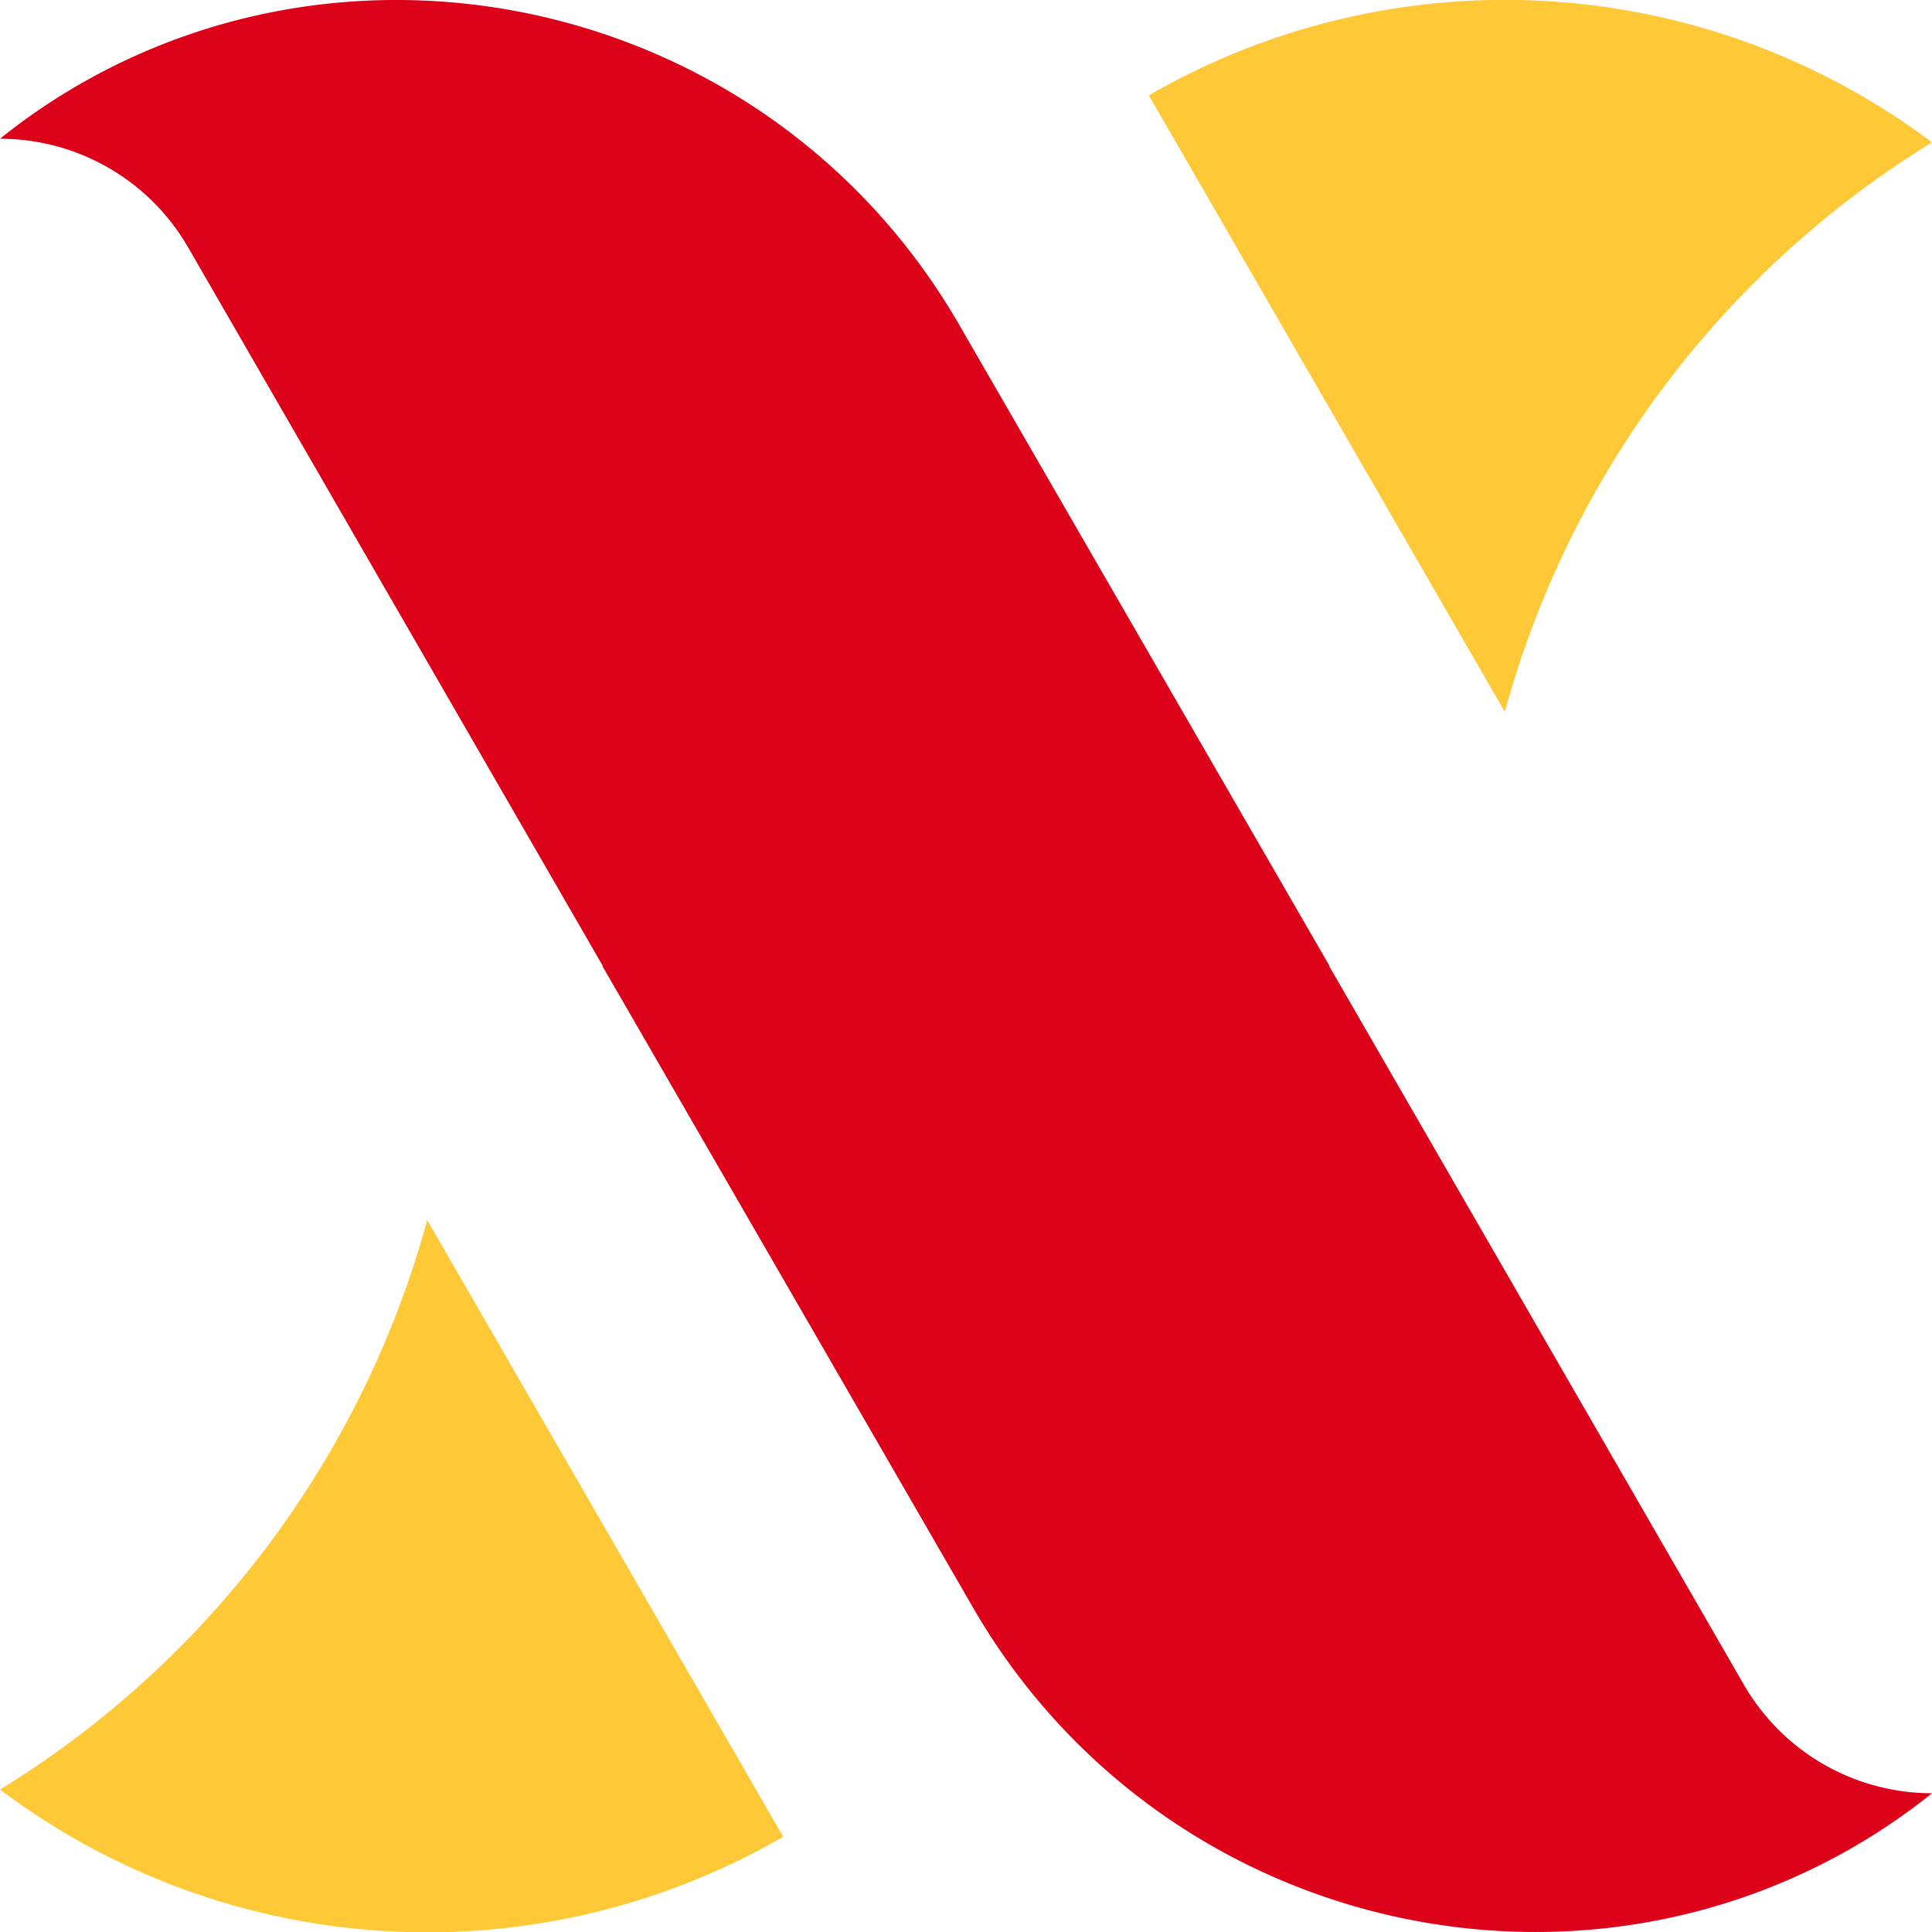
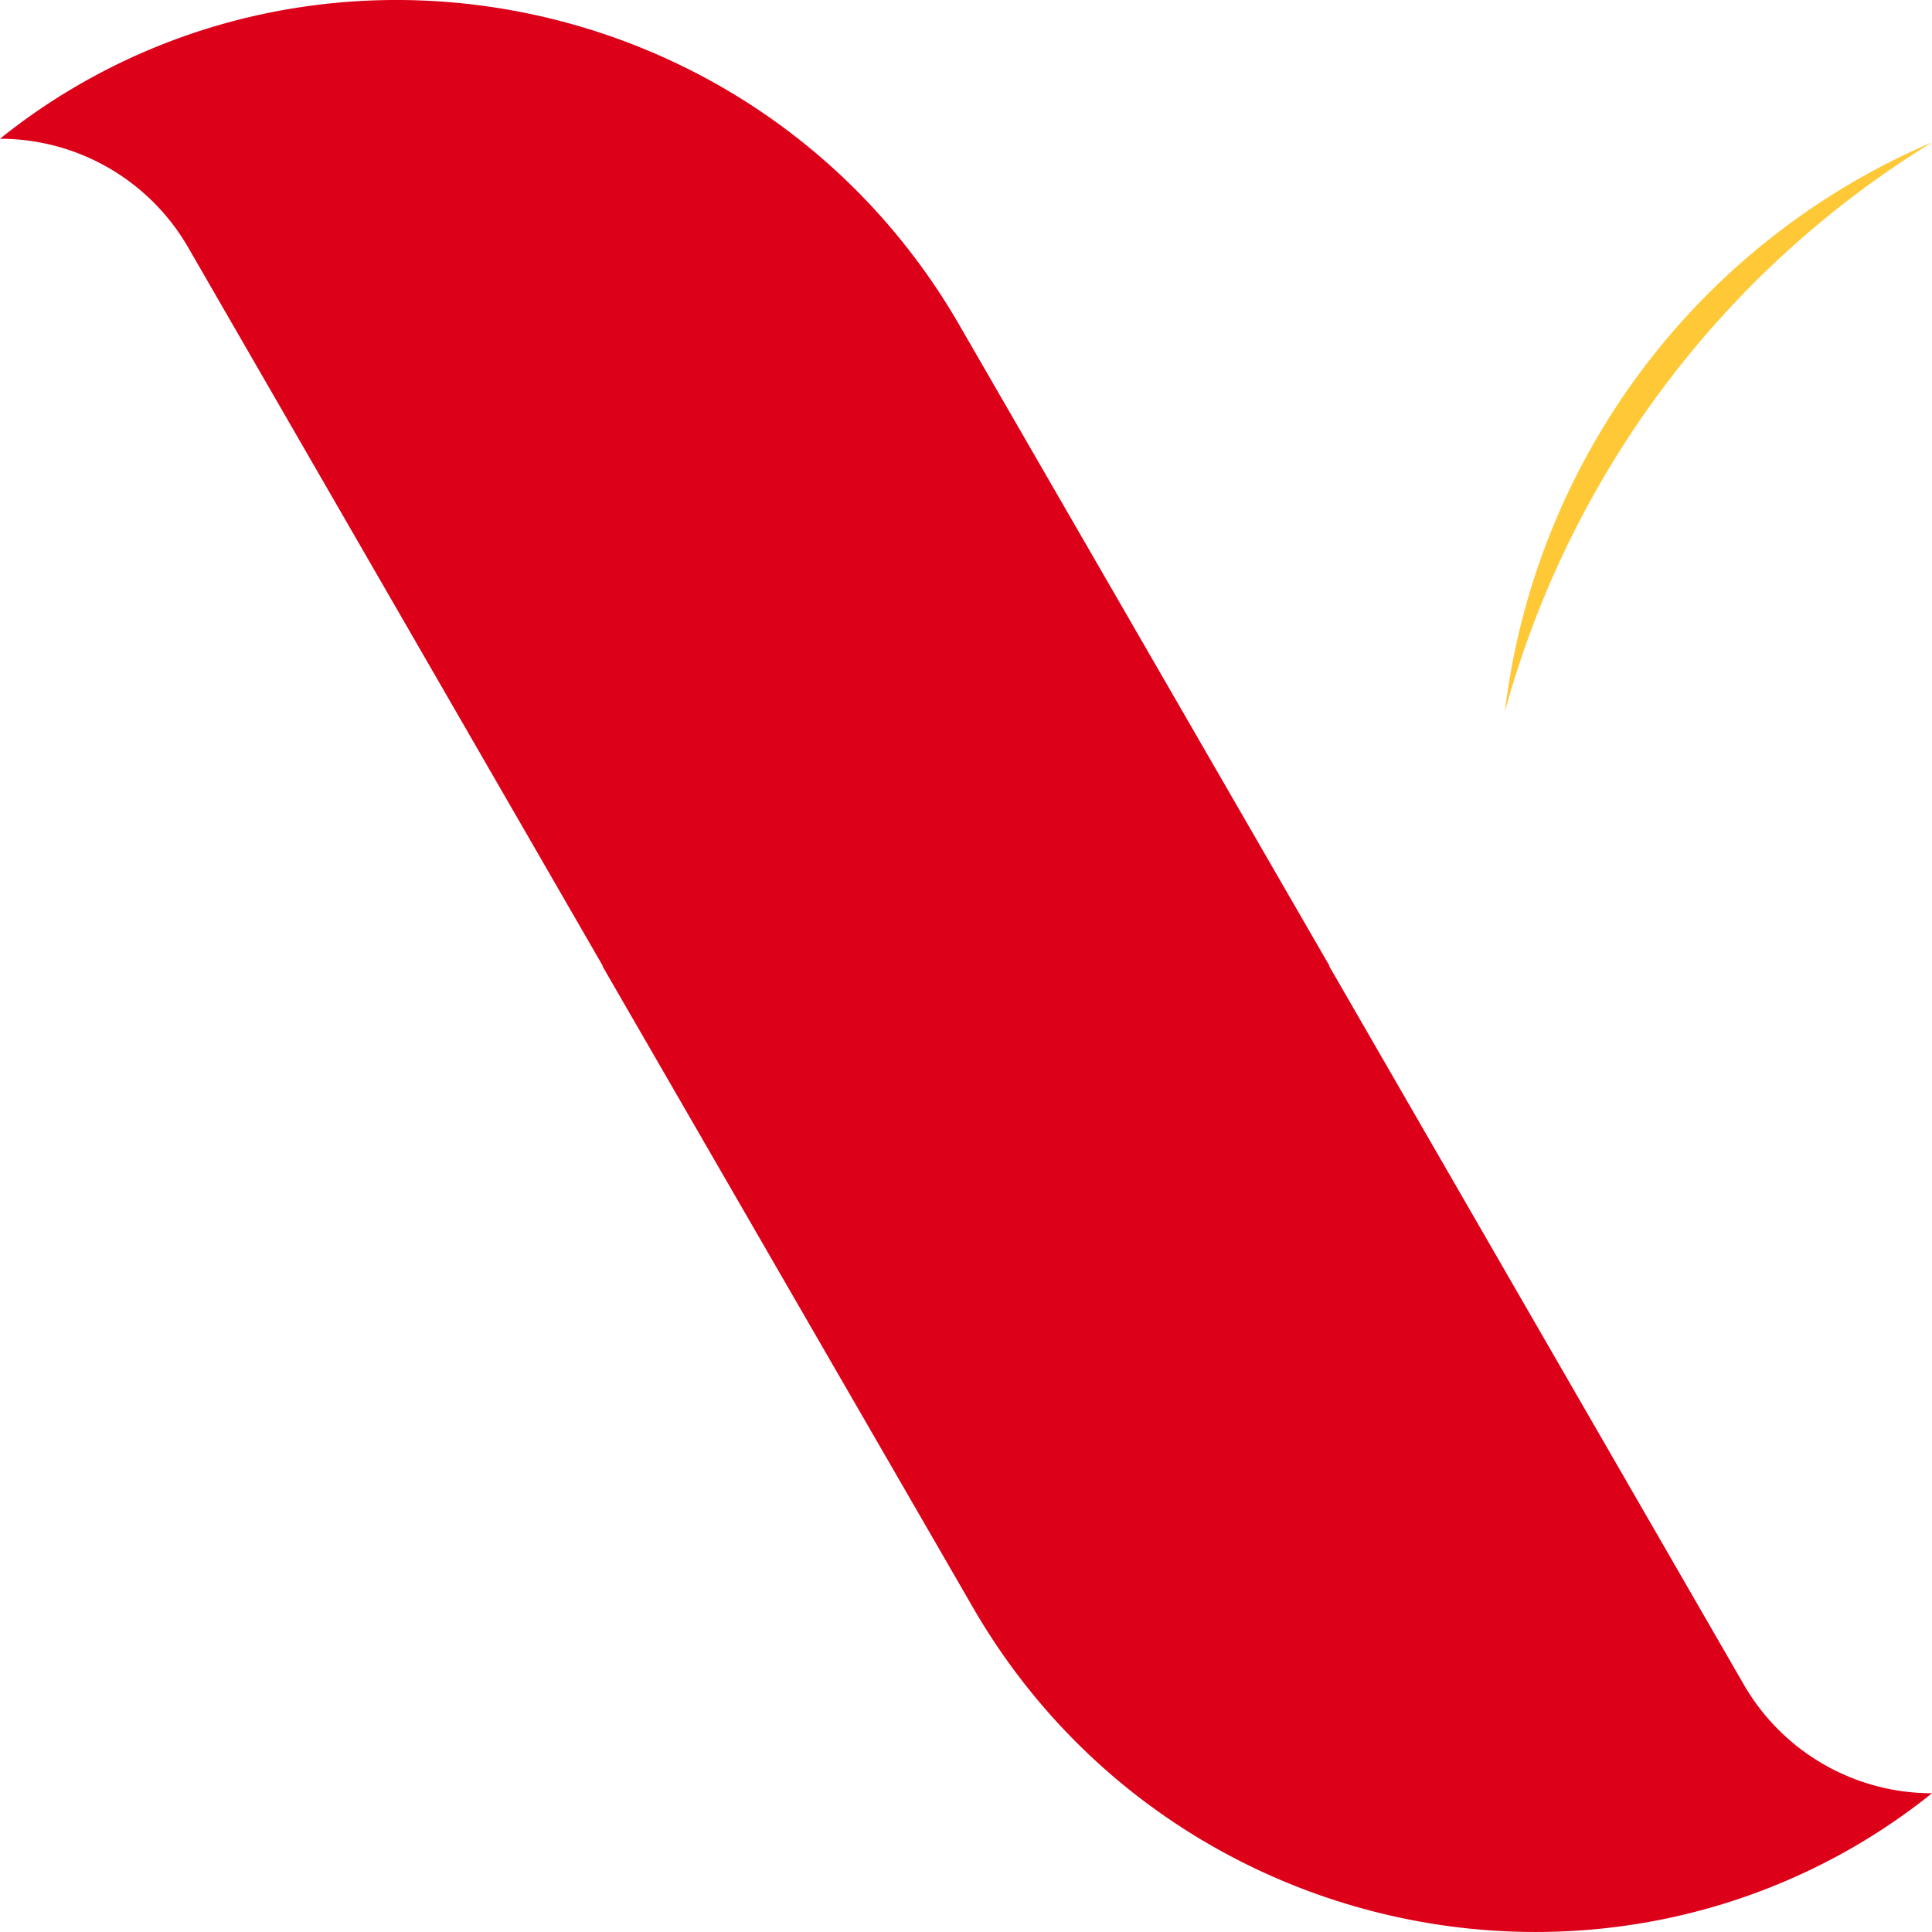
<svg xmlns="http://www.w3.org/2000/svg" viewBox="0 0 680.05 680.05">
  <defs>
    <style>.a{fill:#ffc836;}.b{fill:#dc0019;}</style>
  </defs>
-   <path class="a" d="M680.05,50.12A340.71,340.71,0,0,0,529.69,250.57s0,0,0,0l-125.3-217A250.4,250.4,0,0,1,680.05,50.12Z" />
-   <path class="a" d="M275.68,646.51A250.12,250.12,0,0,1,0,629.91,340.67,340.67,0,0,0,150.38,429.47Z" />
+   <path class="a" d="M680.05,50.12A340.71,340.71,0,0,0,529.69,250.57s0,0,0,0A250.4,250.4,0,0,1,680.05,50.12Z" />
  <path class="b" d="M680.05,631.21A76.47,76.47,0,0,1,613.83,593l-146-253h.15L337.67,114.39C274.84,5.51,137.45-30.54,31.84,27.53A219.21,219.21,0,0,0,0,48.84H0A76.48,76.48,0,0,1,66.22,87.07l146,253h-.16L342.38,565.66C405.21,674.54,542.6,710.58,648.2,652.52a220.13,220.13,0,0,0,31.85-21.31Z" />
</svg>